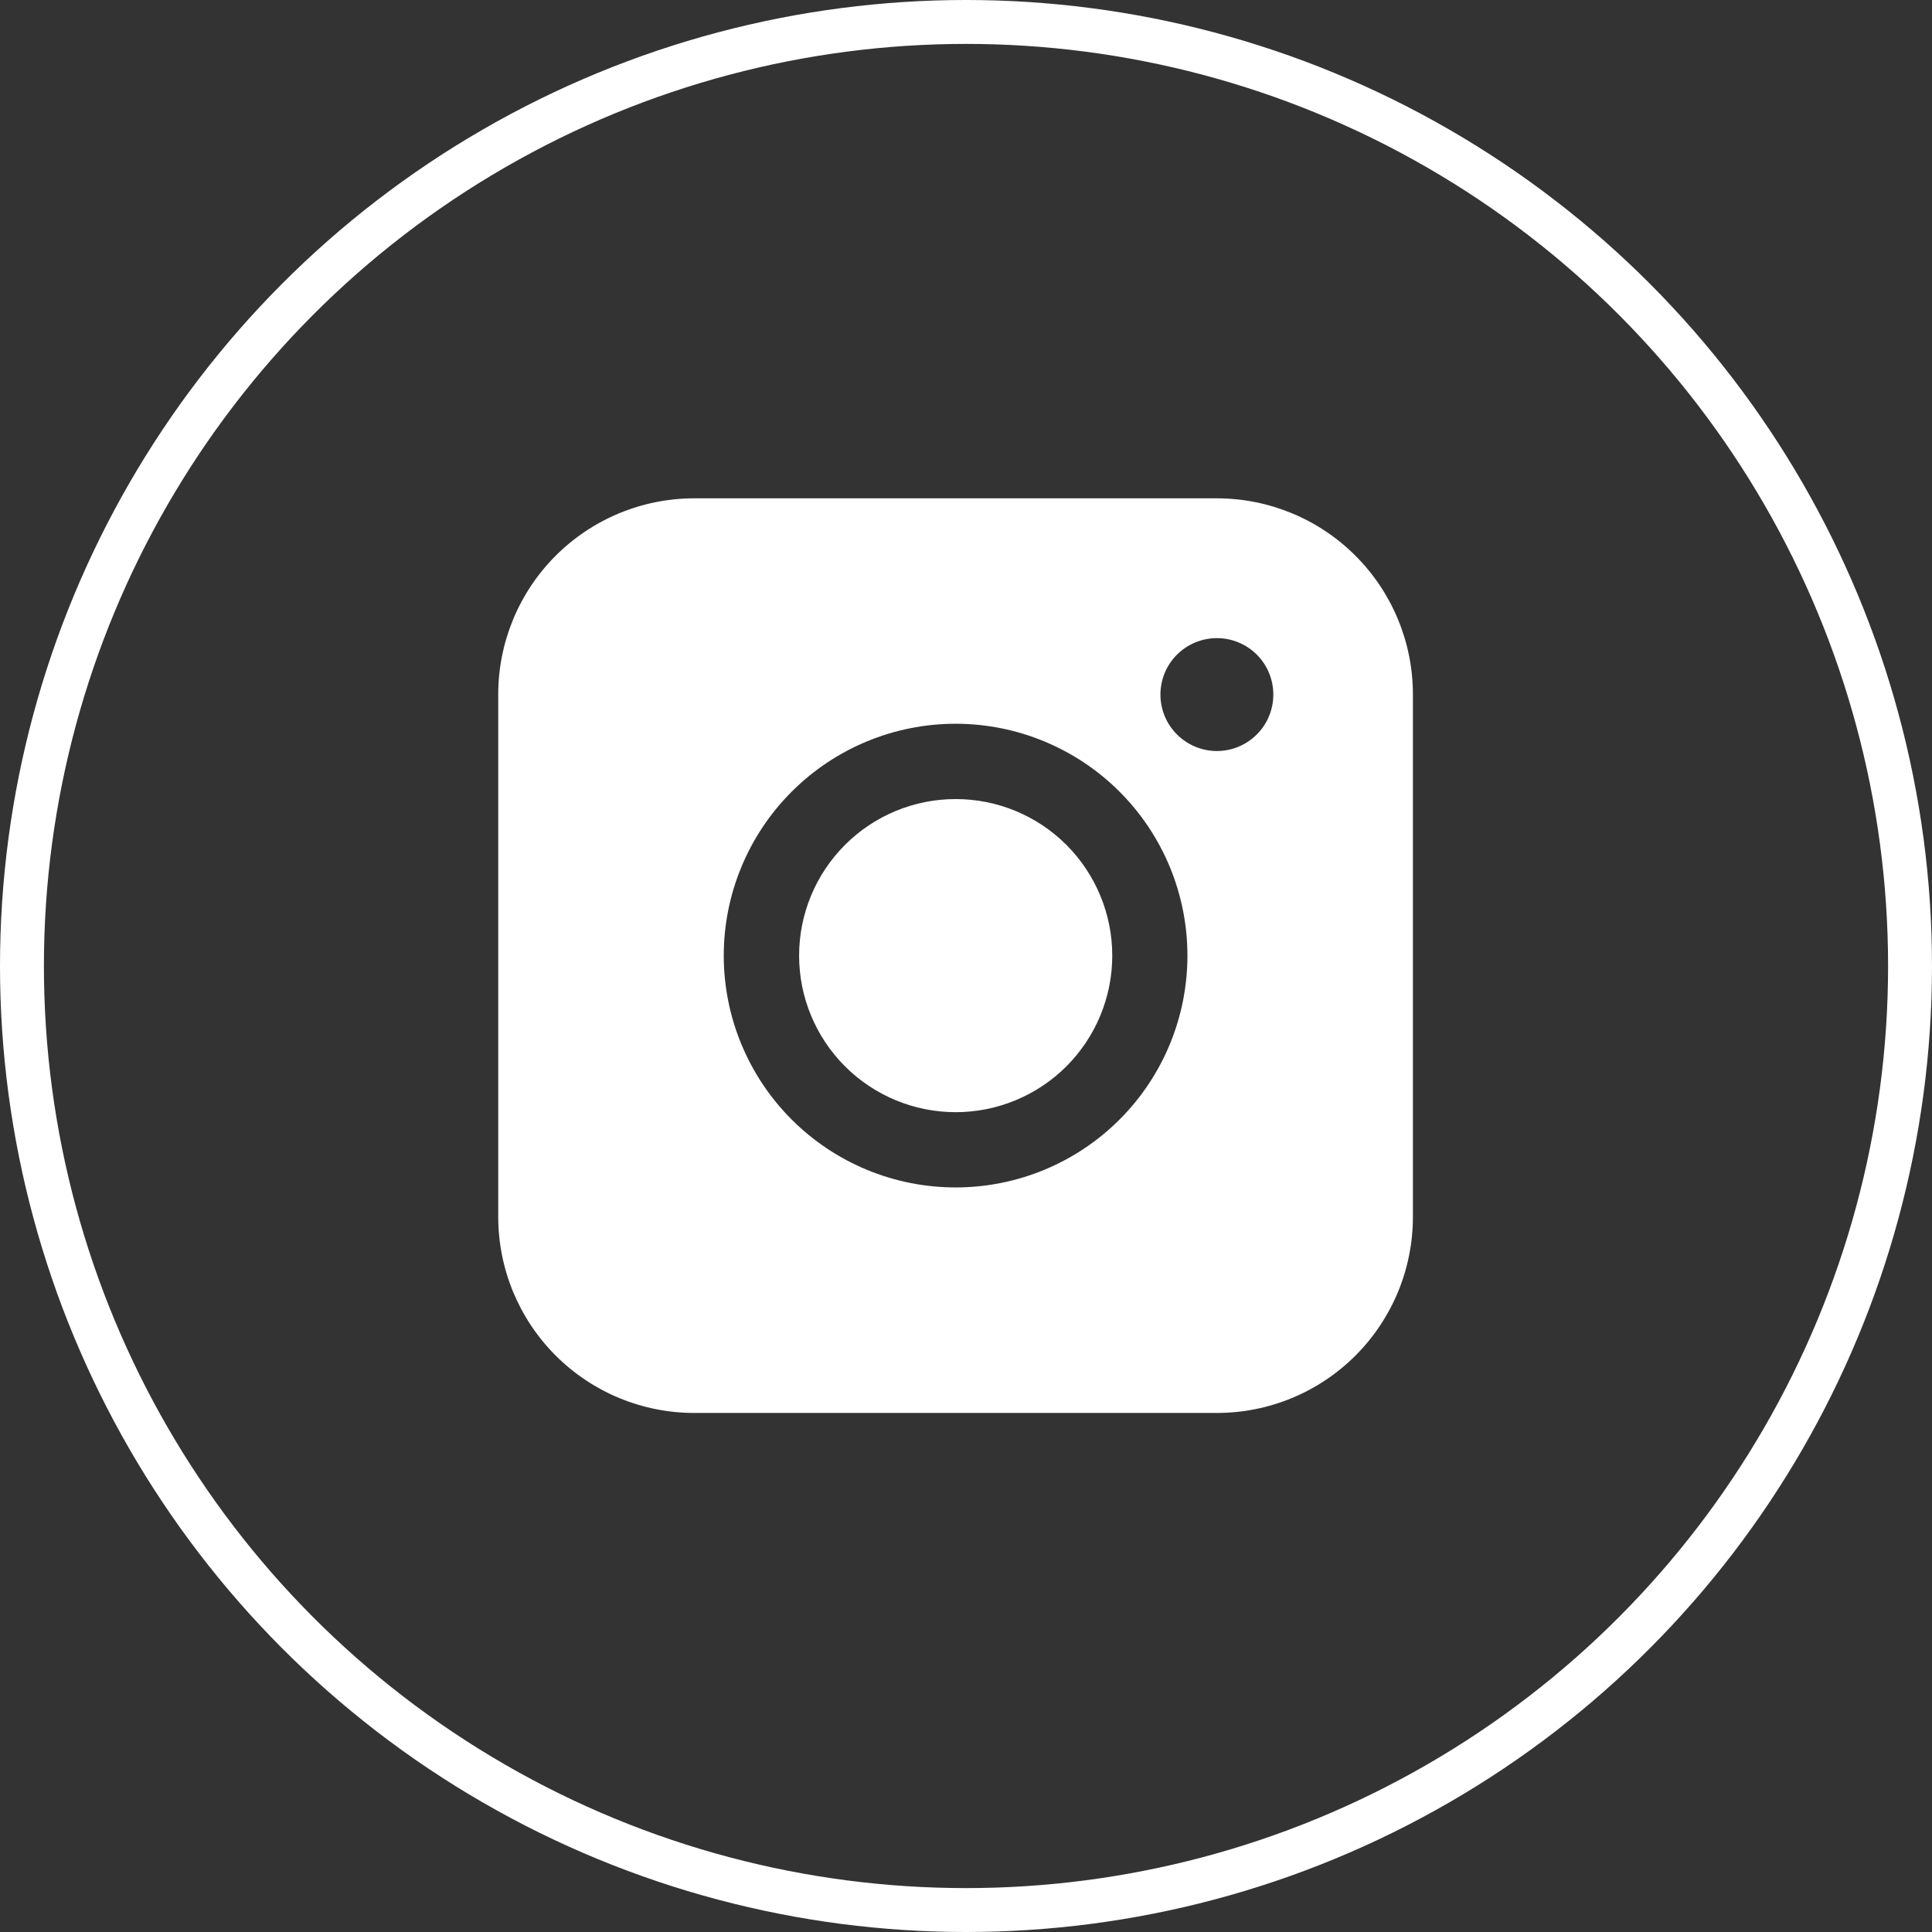
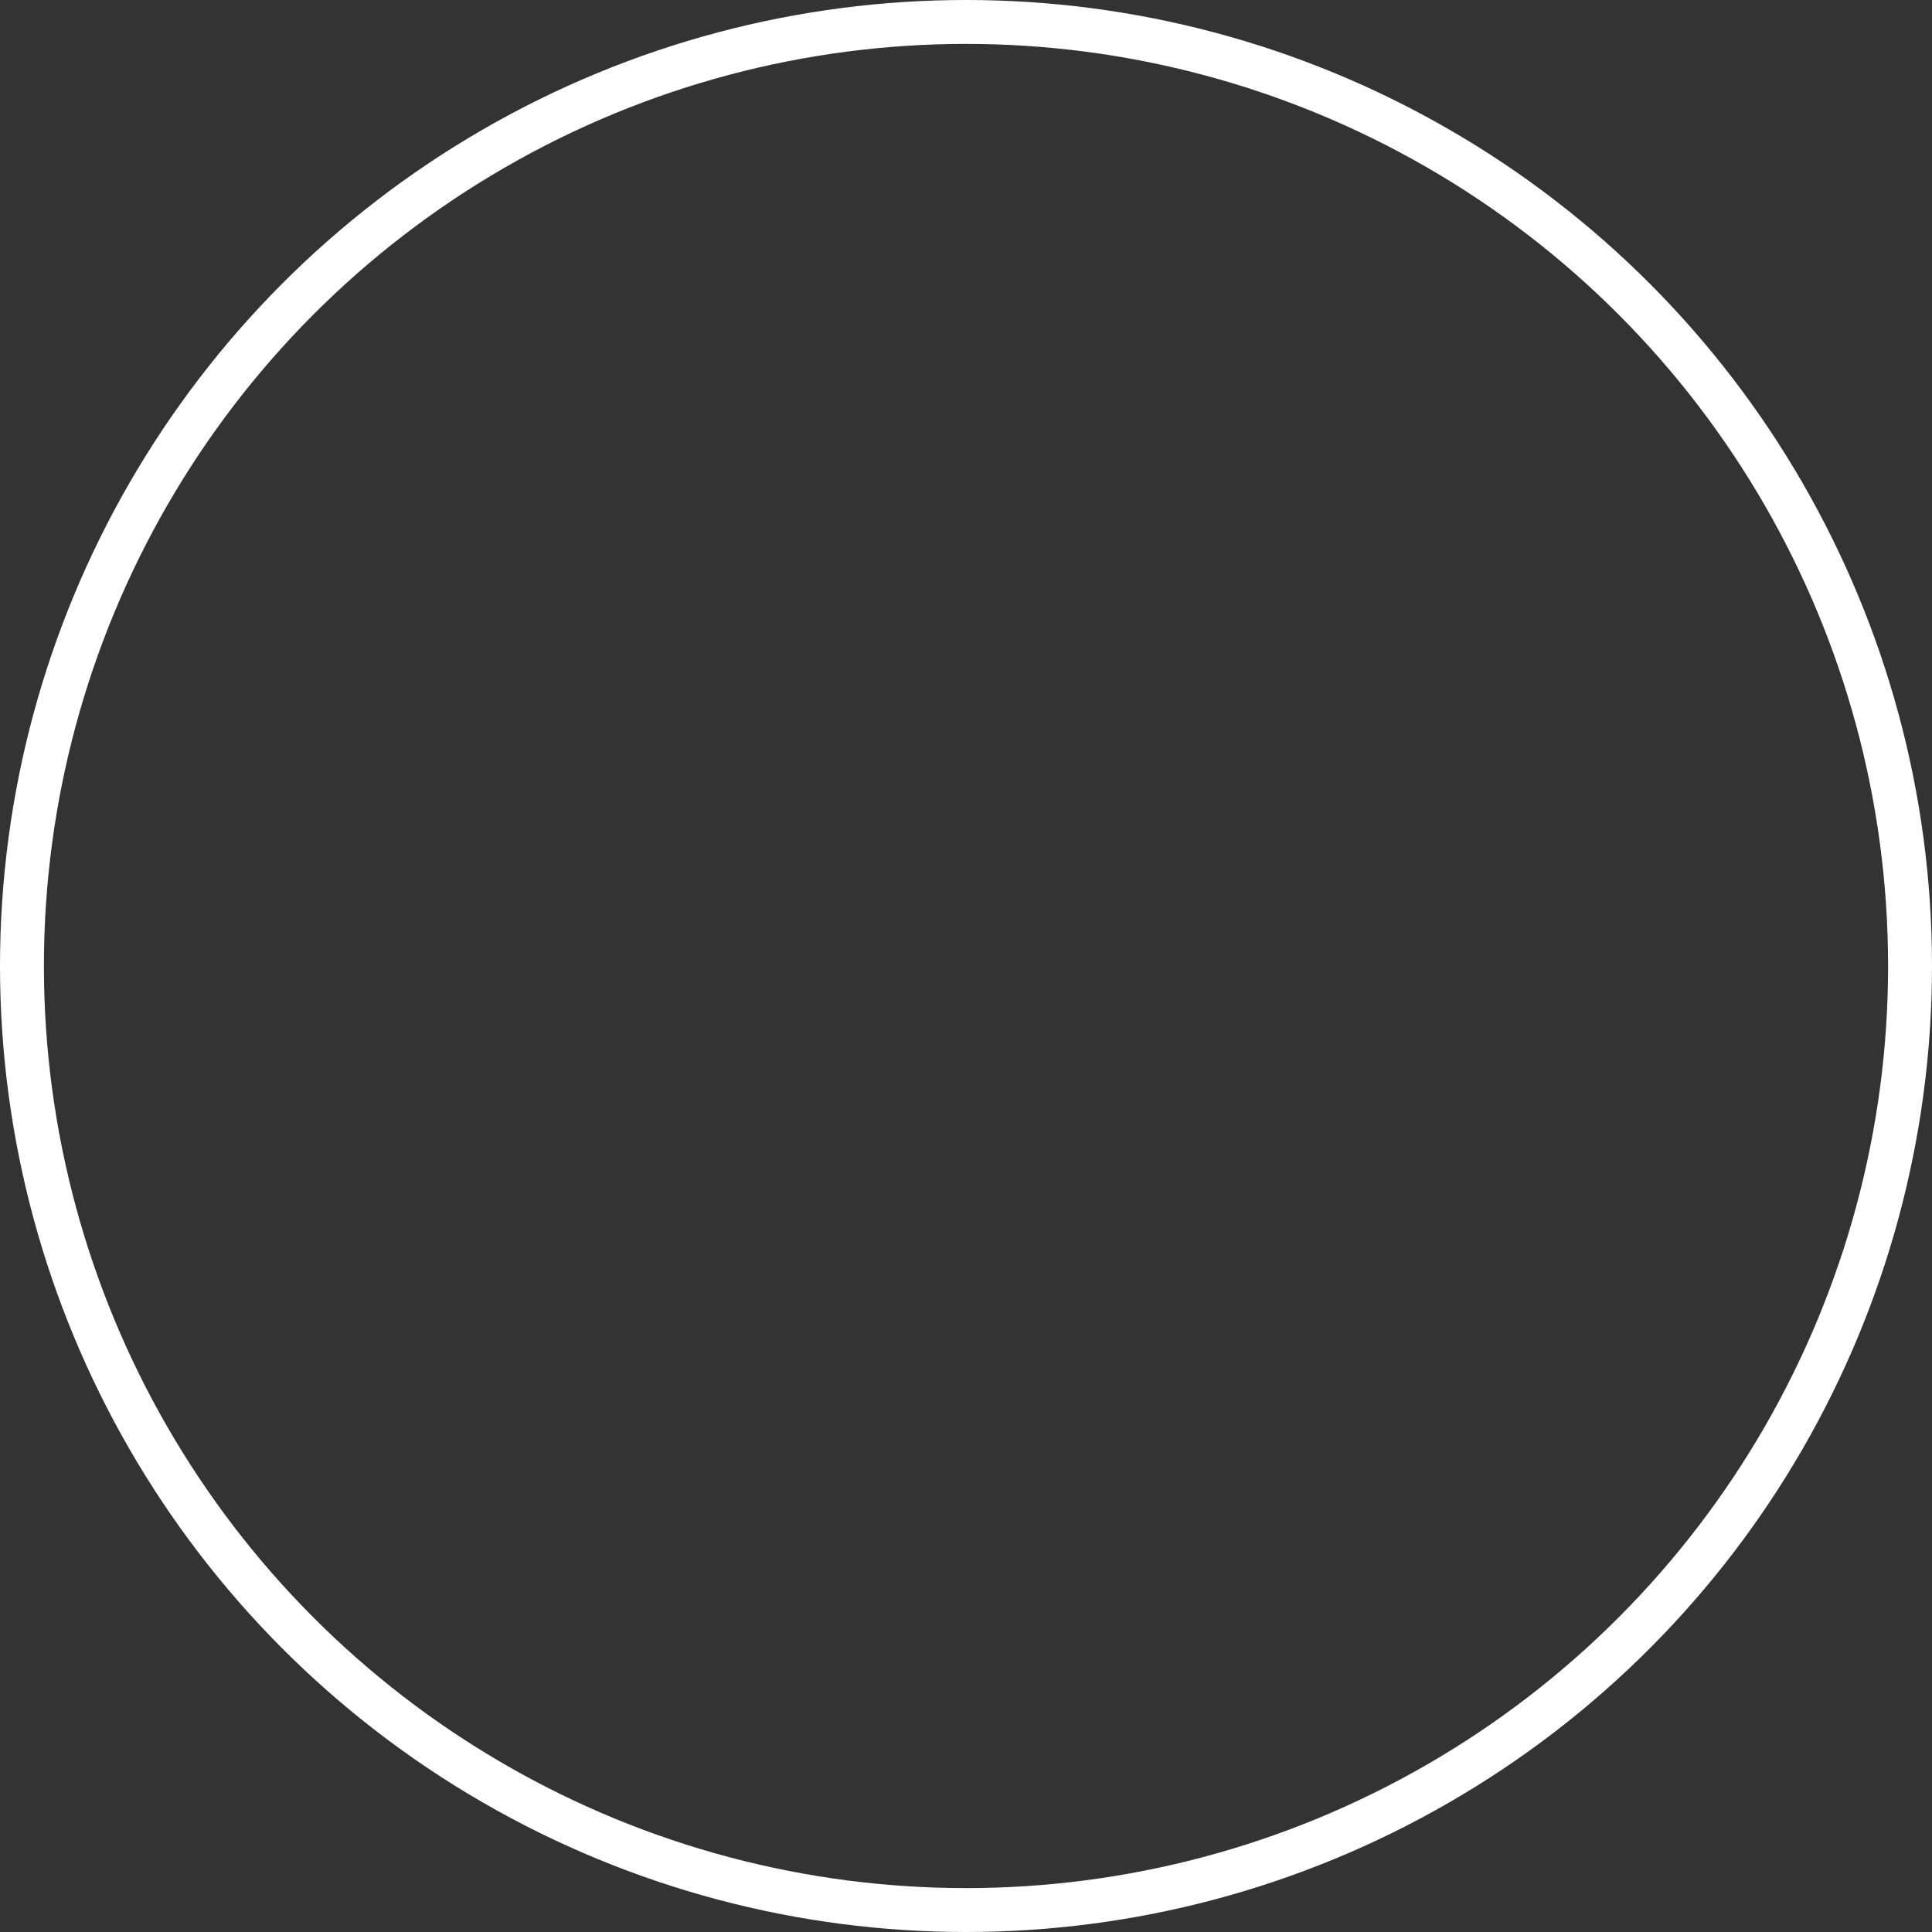
<svg xmlns="http://www.w3.org/2000/svg" width="44" height="44" viewBox="0 0 44 44" fill="none">
  <rect x="0" y="0" width="44" height="44" fill="#333333" stroke="none" />
  <circle cx="22" cy="22" r="21.5" stroke="white" />
-   <path fill-rule="evenodd" clip-rule="evenodd" d="M15.811 11.349C14.628 11.349 13.493 11.819 12.655 12.656C11.818 13.493 11.348 14.628 11.347 15.811V27.715C11.347 28.899 11.818 30.035 12.655 30.872C13.492 31.709 14.627 32.179 15.811 32.179H27.715C28.899 32.179 30.034 31.709 30.871 30.871C31.708 30.034 32.178 28.899 32.178 27.715V15.811C32.177 14.628 31.707 13.493 30.87 12.657C30.034 11.82 28.899 11.35 27.715 11.349H15.811ZM28.999 15.818C28.999 16.159 28.864 16.486 28.623 16.727C28.382 16.968 28.055 17.104 27.714 17.104C27.373 17.104 27.046 16.968 26.805 16.727C26.563 16.486 26.428 16.159 26.428 15.818C26.428 15.477 26.563 15.15 26.805 14.909C27.046 14.668 27.373 14.533 27.714 14.533C28.055 14.533 28.382 14.668 28.623 14.909C28.864 15.15 28.999 15.477 28.999 15.818ZM21.765 18.198C20.819 18.198 19.913 18.573 19.244 19.242C18.575 19.911 18.199 20.818 18.199 21.763C18.199 22.709 18.575 23.616 19.244 24.285C19.913 24.953 20.819 25.329 21.765 25.329C22.711 25.329 23.618 24.953 24.287 24.285C24.955 23.616 25.331 22.709 25.331 21.763C25.331 20.818 24.955 19.911 24.287 19.242C23.618 18.573 22.711 18.198 21.765 18.198ZM16.483 21.763C16.483 20.363 17.04 19.02 18.03 18.03C19.02 17.04 20.363 16.483 21.763 16.483C23.164 16.483 24.507 17.04 25.497 18.03C26.487 19.02 27.043 20.363 27.043 21.763C27.043 23.164 26.487 24.507 25.497 25.497C24.507 26.487 23.164 27.043 21.763 27.043C20.363 27.043 19.02 26.487 18.03 25.497C17.04 24.507 16.483 23.164 16.483 21.763Z" fill="white" />
</svg>